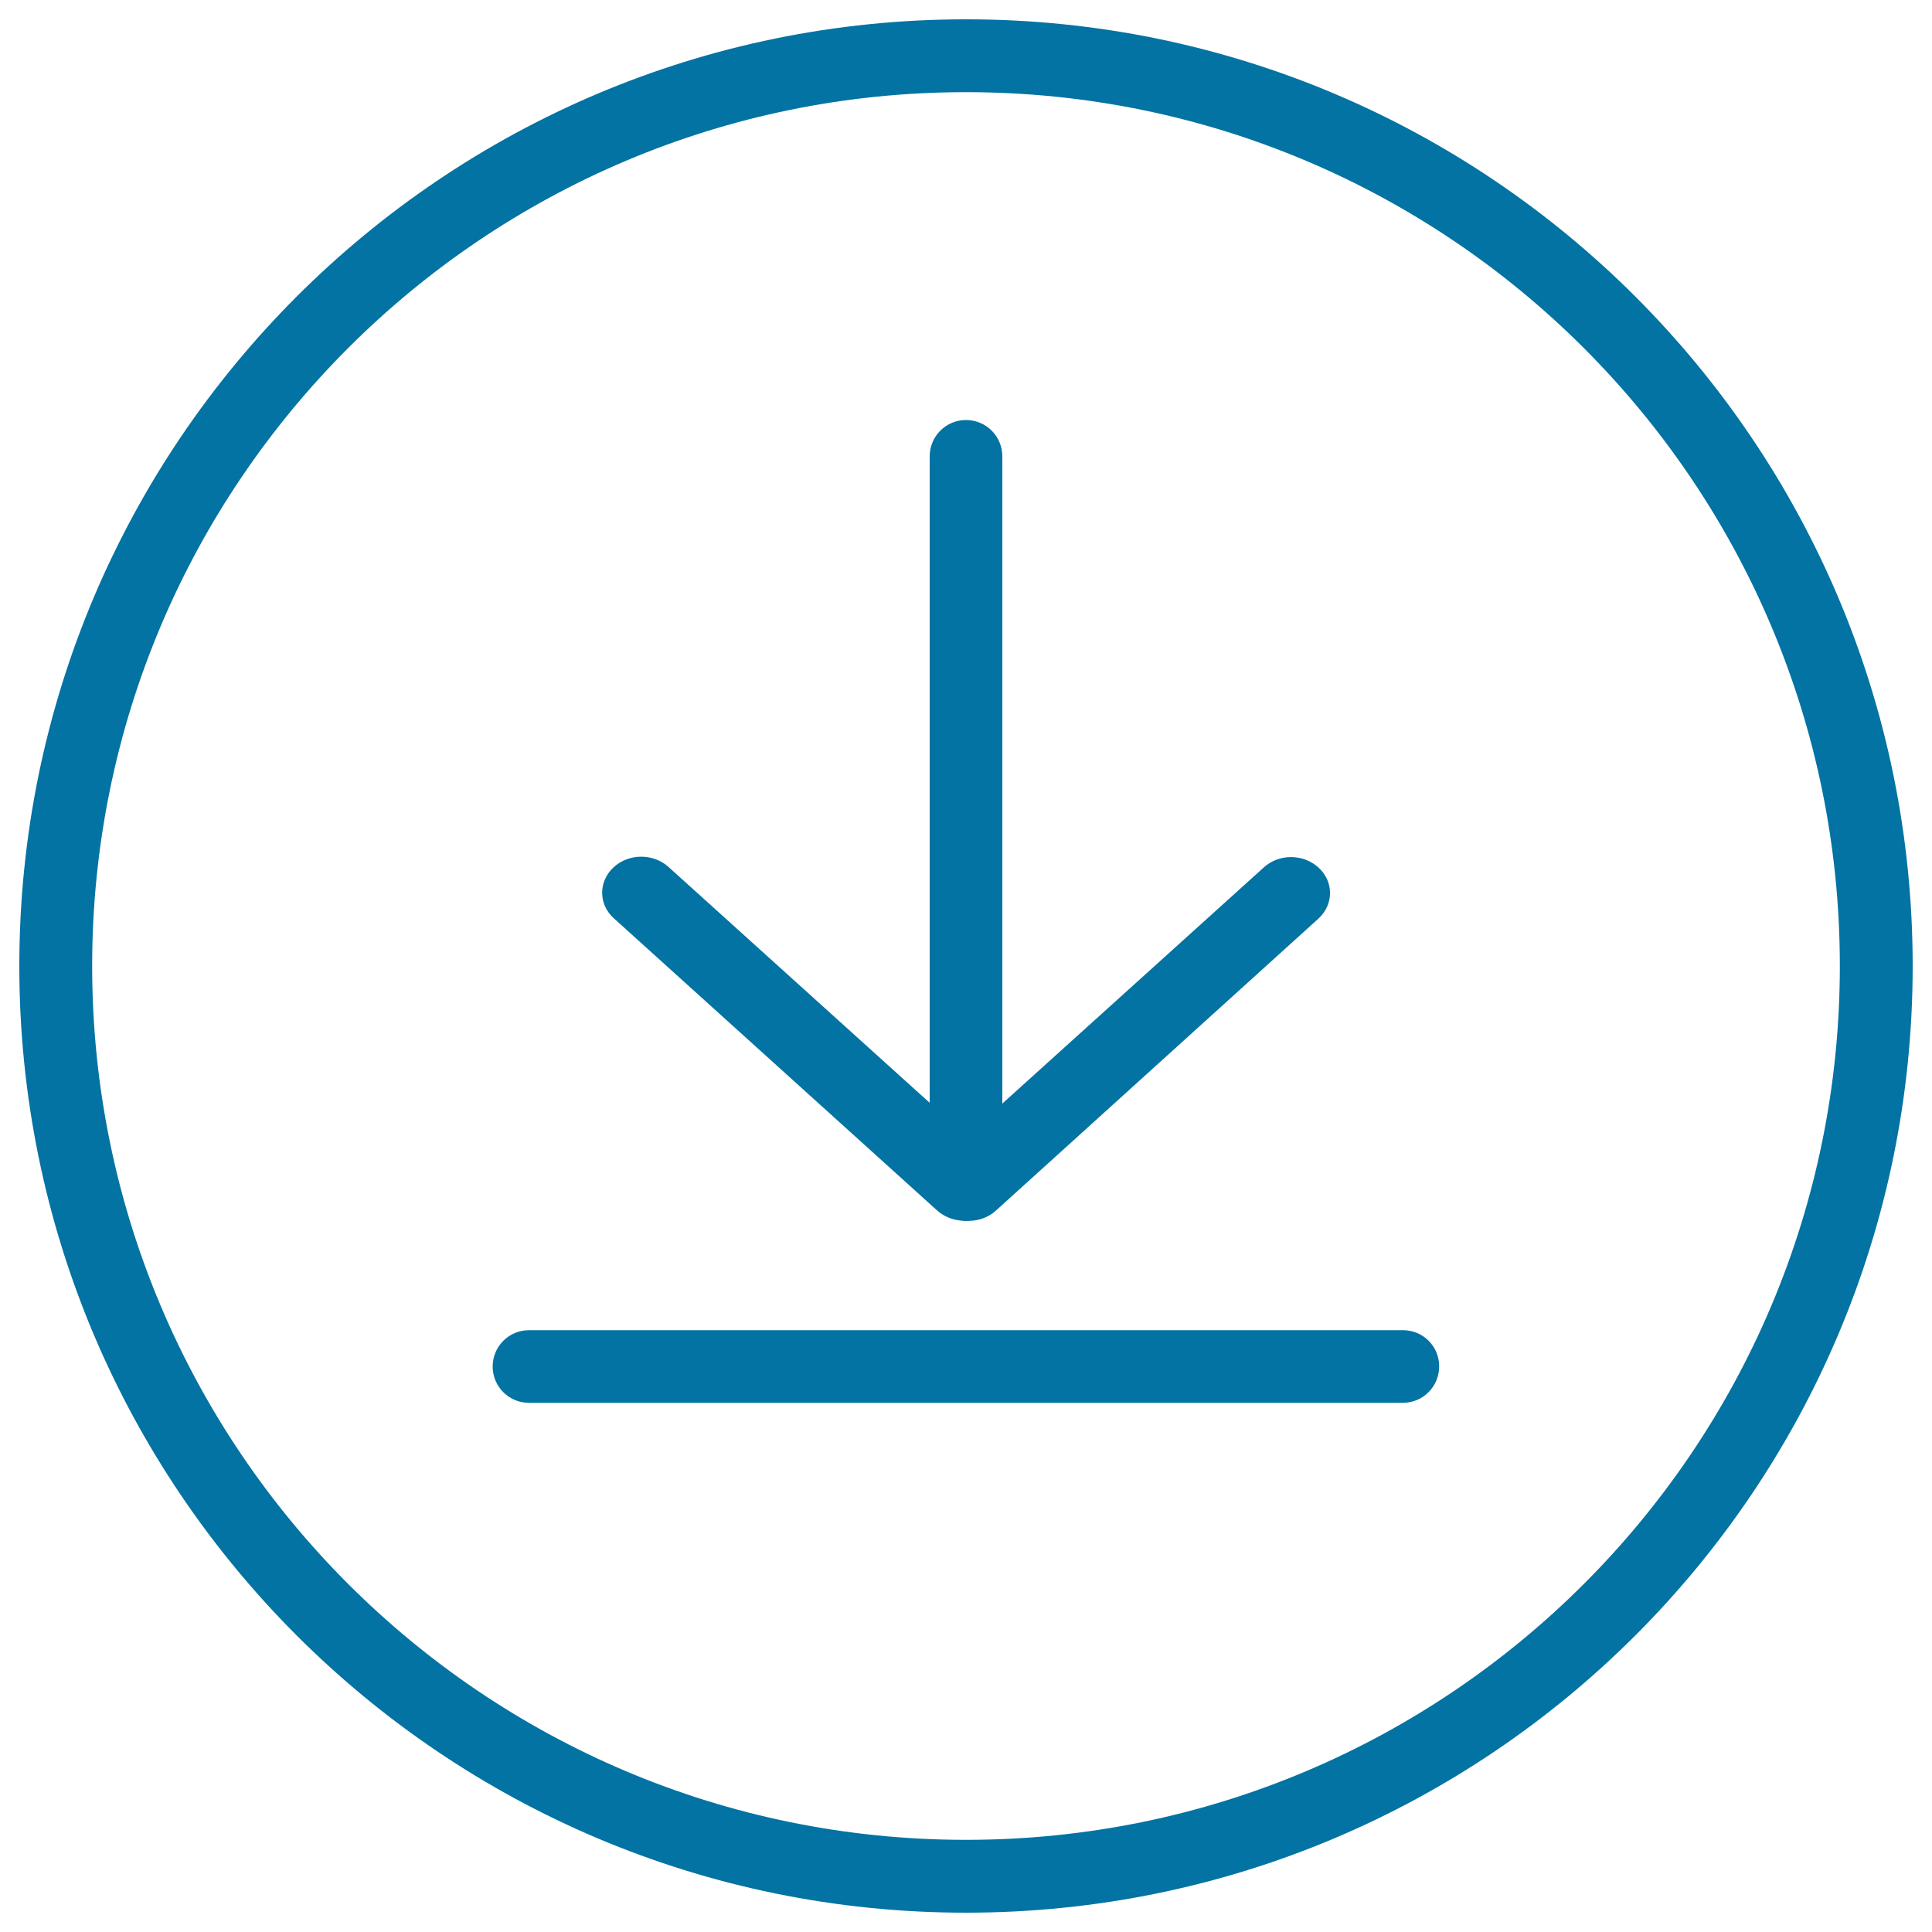
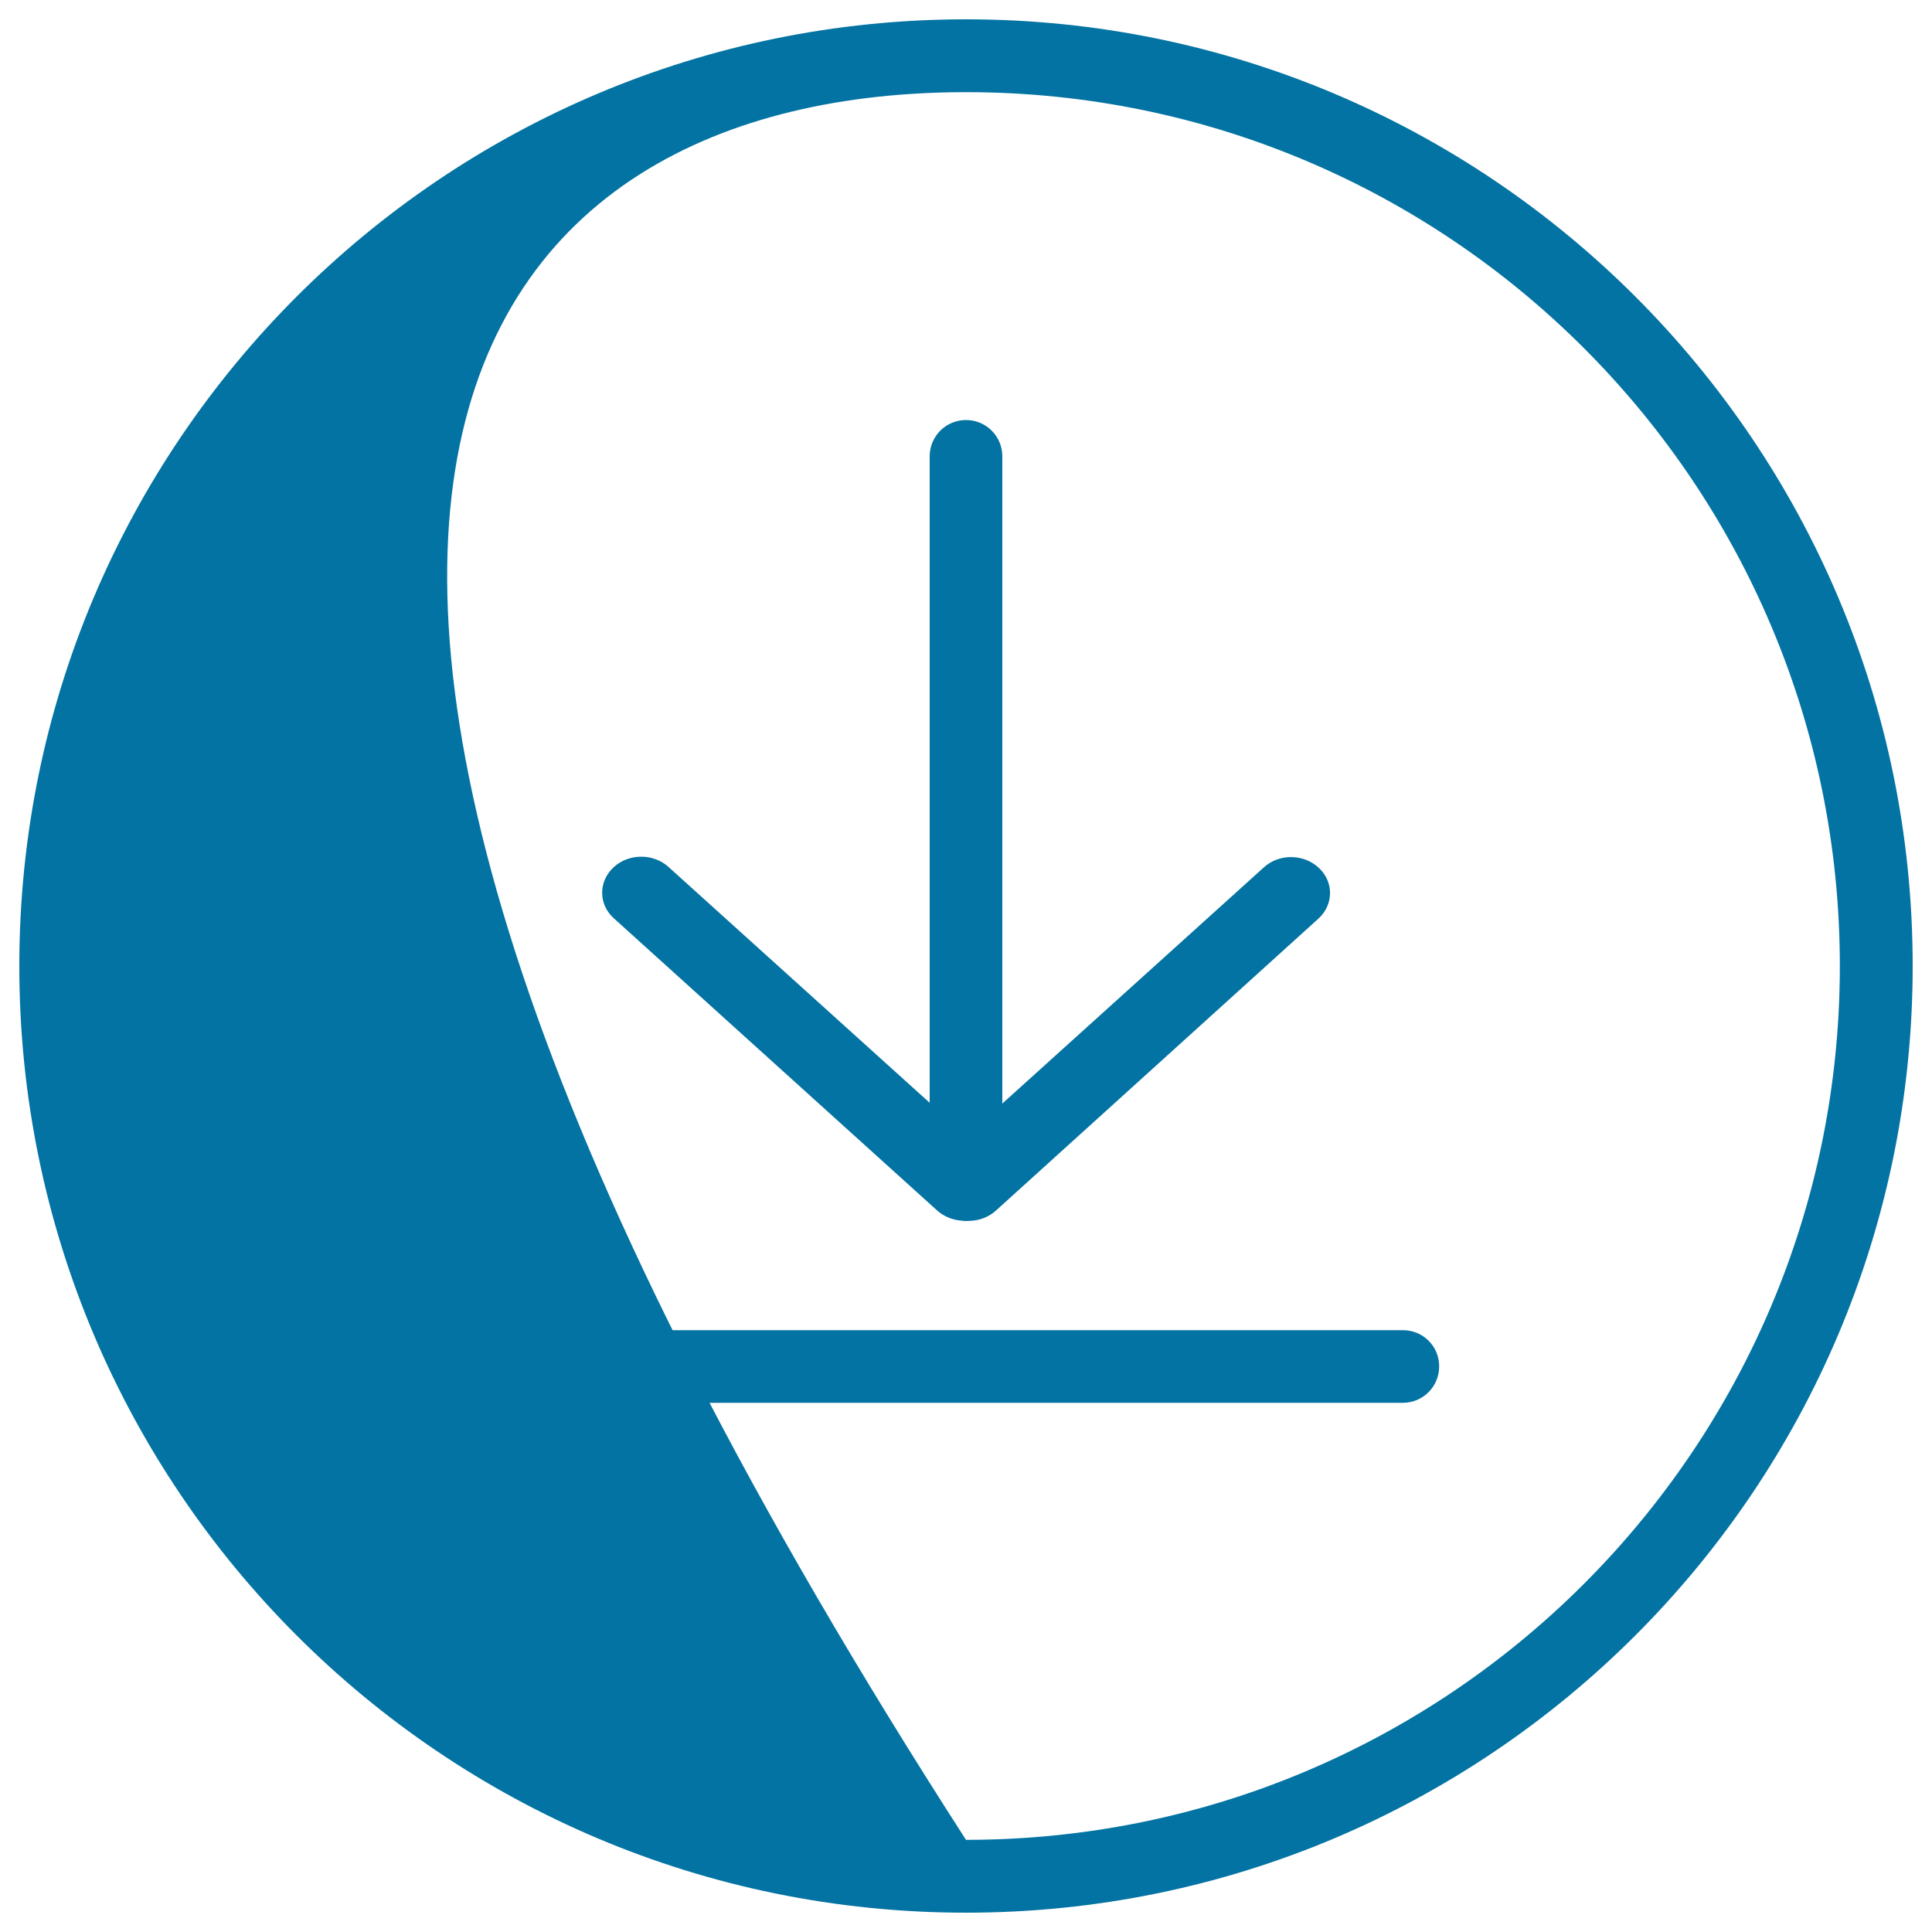
<svg xmlns="http://www.w3.org/2000/svg" viewBox="0 0 1000 1000" style="fill:#0273a2">
  <title>Download SVG icon</title>
-   <path d="M726.2,688.5H273.8c-10.4,0-18.8,8.4-18.8,18.8c0,10.4,8.4,18.8,18.8,18.8h452.3c10.4,0,18.8-8.4,18.8-18.8C745,696.9,736.6,688.5,726.2,688.5z M500,10C229.4,10,10,229.4,10,500c0,270.6,219.4,490,490,490s490-219.4,490-490C990,229.4,770.6,10,500,10z M500,952.3C250.2,952.3,47.7,749.8,47.7,500C47.7,250.2,250.2,47.7,500,47.7S952.3,250.2,952.3,500C952.3,749.8,749.8,952.3,500,952.3z M484.9,626.4c3.5,3.2,8,5,12.6,5.4c0.8,0.1,1.6,0.2,2.5,0.2c0.8,0,1.5-0.1,2.3-0.1c4.8-0.2,9.6-2,13.3-5.4l166.9-151.1c7.9-7.3,7.9-19.1,0-26.3c-7.9-7.3-20.7-7.3-28.5,0L518.8,571.2V236.2c0-10.4-8.4-18.8-18.8-18.8c-10.4,0-18.8,8.4-18.8,18.8v334.6l-135-121.9c-7.9-7.3-20.7-7.3-28.6,0c-7.9,7.3-7.9,19.1,0,26.3L484.9,626.4z" />
+   <path d="M726.2,688.5H273.8c-10.4,0-18.8,8.4-18.8,18.8c0,10.4,8.4,18.8,18.8,18.8h452.3c10.4,0,18.8-8.4,18.8-18.8C745,696.9,736.6,688.5,726.2,688.5z M500,10C229.4,10,10,229.4,10,500c0,270.6,219.4,490,490,490s490-219.4,490-490C990,229.4,770.6,10,500,10z M500,952.3C47.7,250.2,250.2,47.7,500,47.7S952.3,250.2,952.3,500C952.3,749.8,749.8,952.3,500,952.3z M484.9,626.4c3.5,3.2,8,5,12.6,5.4c0.8,0.1,1.6,0.2,2.5,0.2c0.8,0,1.5-0.1,2.3-0.1c4.8-0.2,9.6-2,13.3-5.4l166.9-151.1c7.9-7.3,7.9-19.1,0-26.3c-7.9-7.3-20.7-7.3-28.5,0L518.8,571.2V236.2c0-10.4-8.4-18.8-18.8-18.8c-10.4,0-18.8,8.4-18.8,18.8v334.6l-135-121.9c-7.9-7.3-20.7-7.3-28.6,0c-7.9,7.3-7.9,19.1,0,26.3L484.9,626.4z" />
</svg>